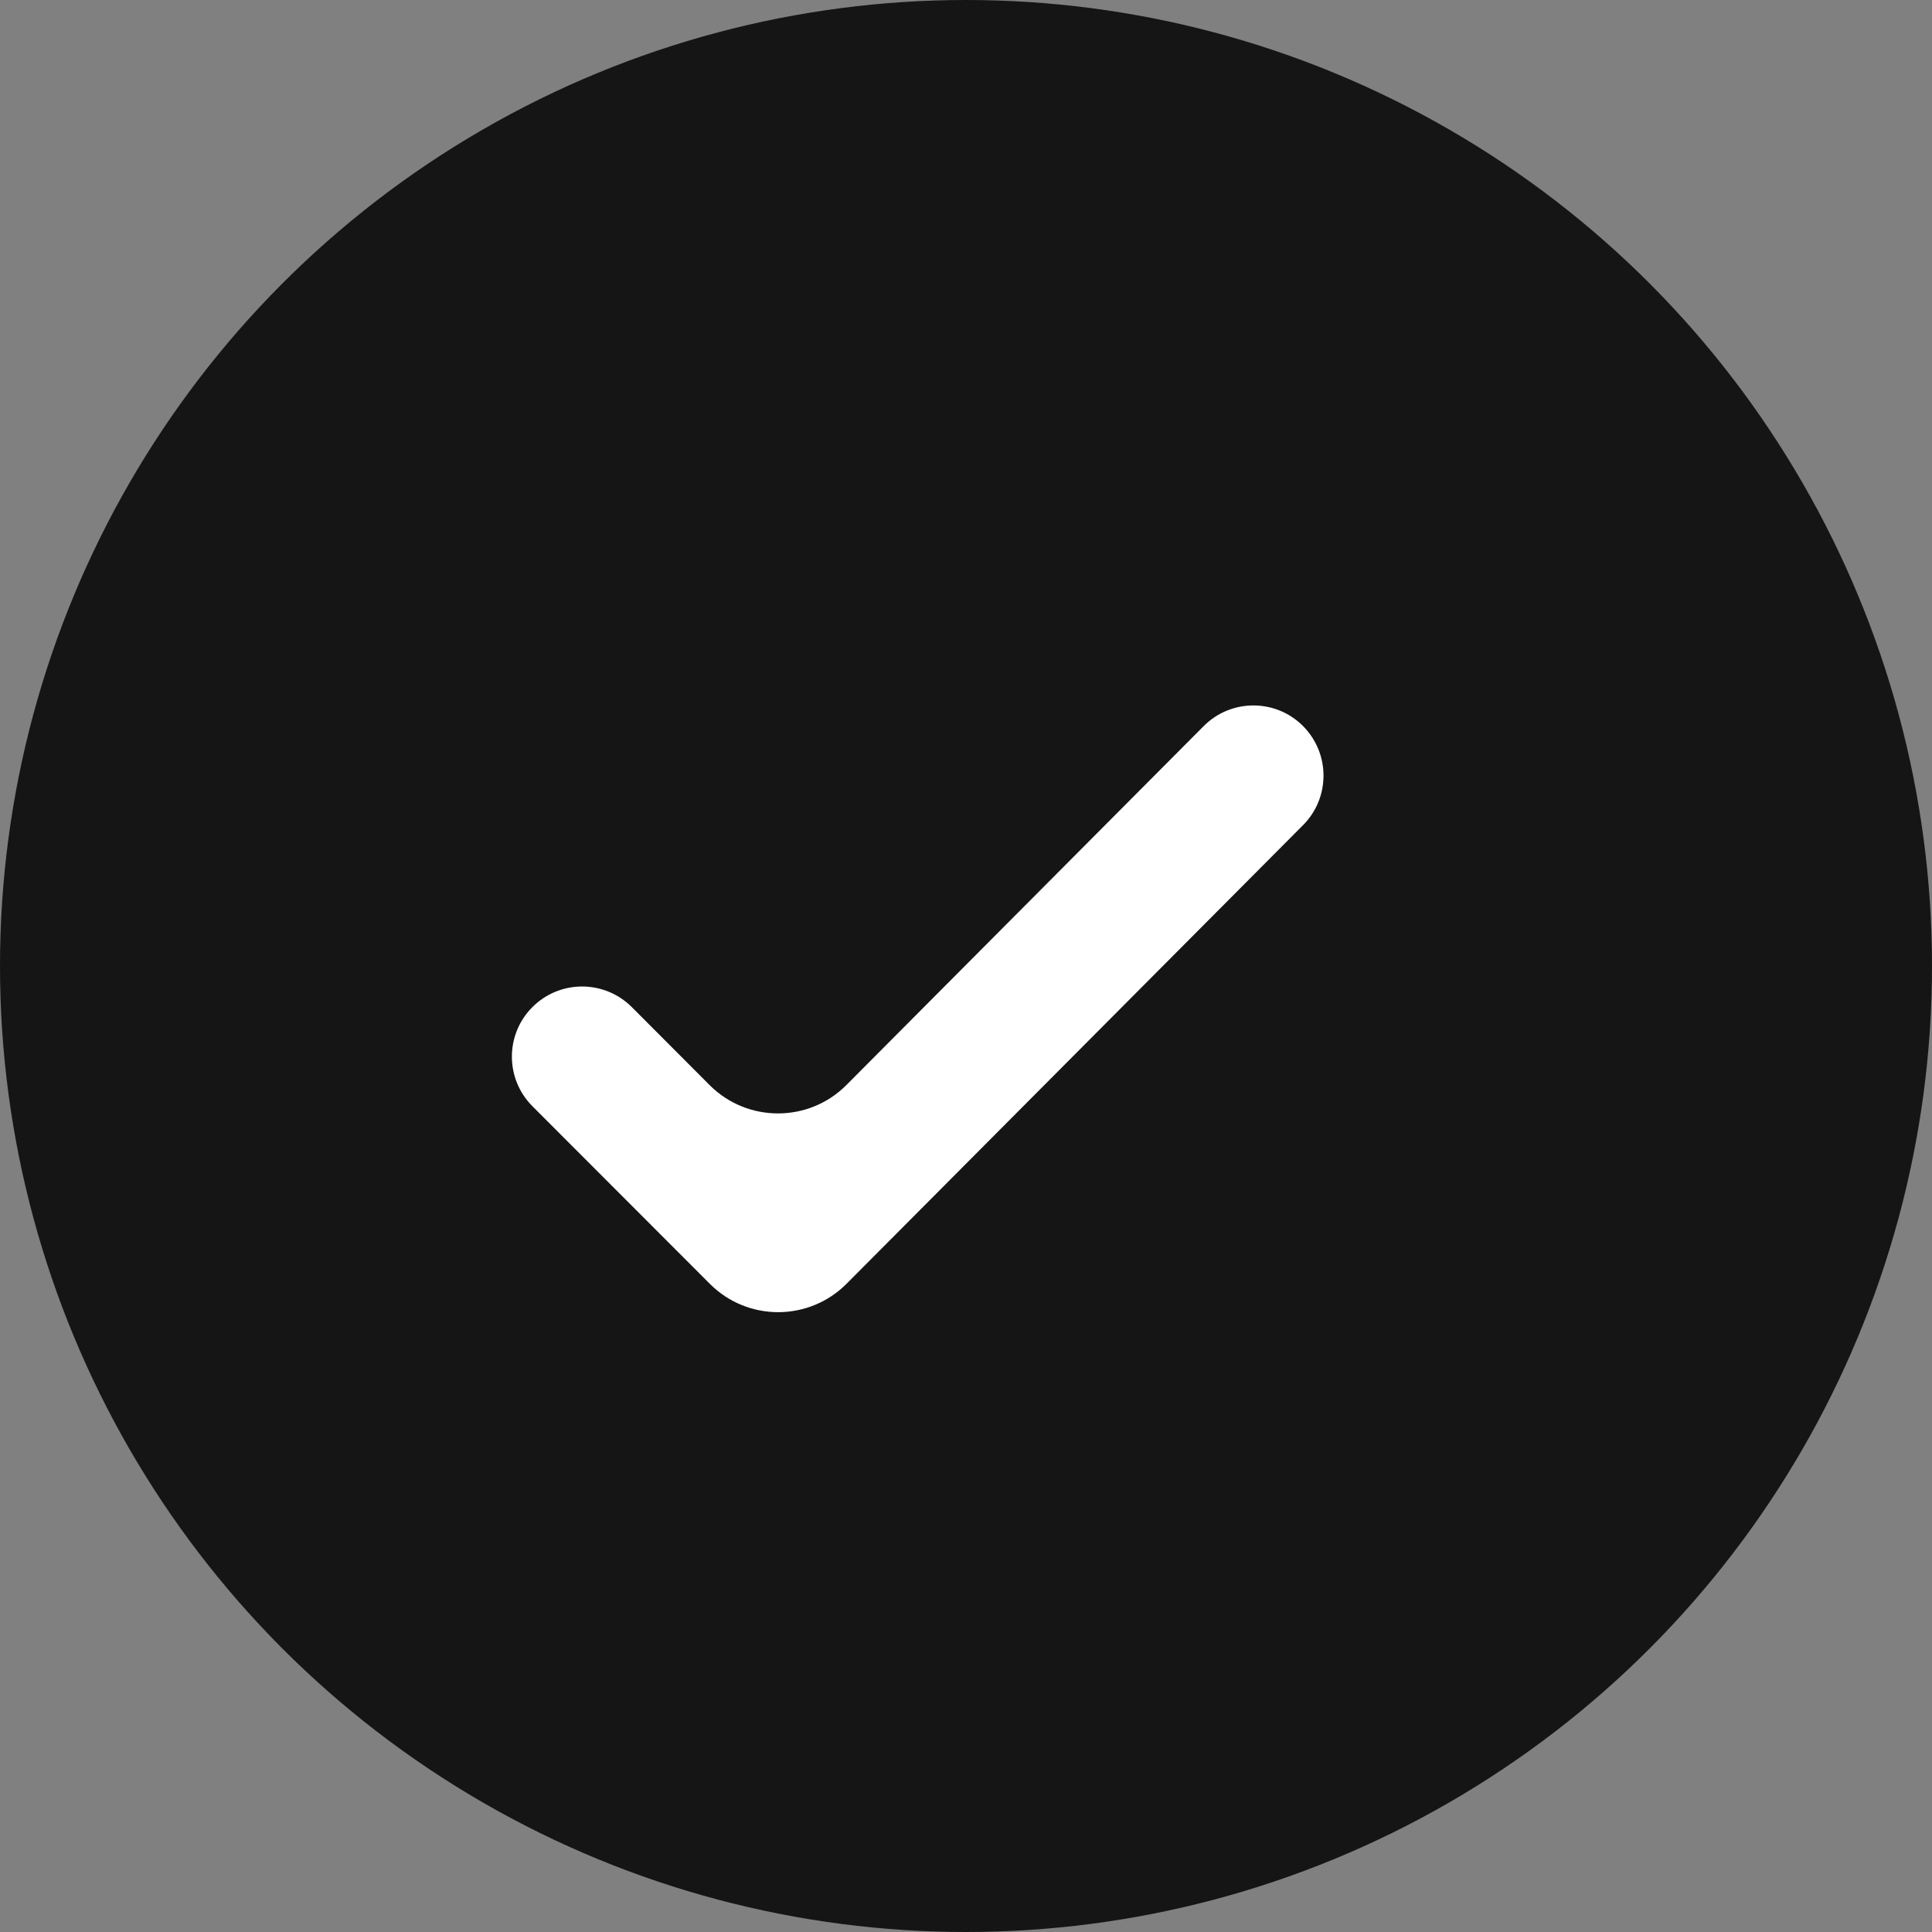
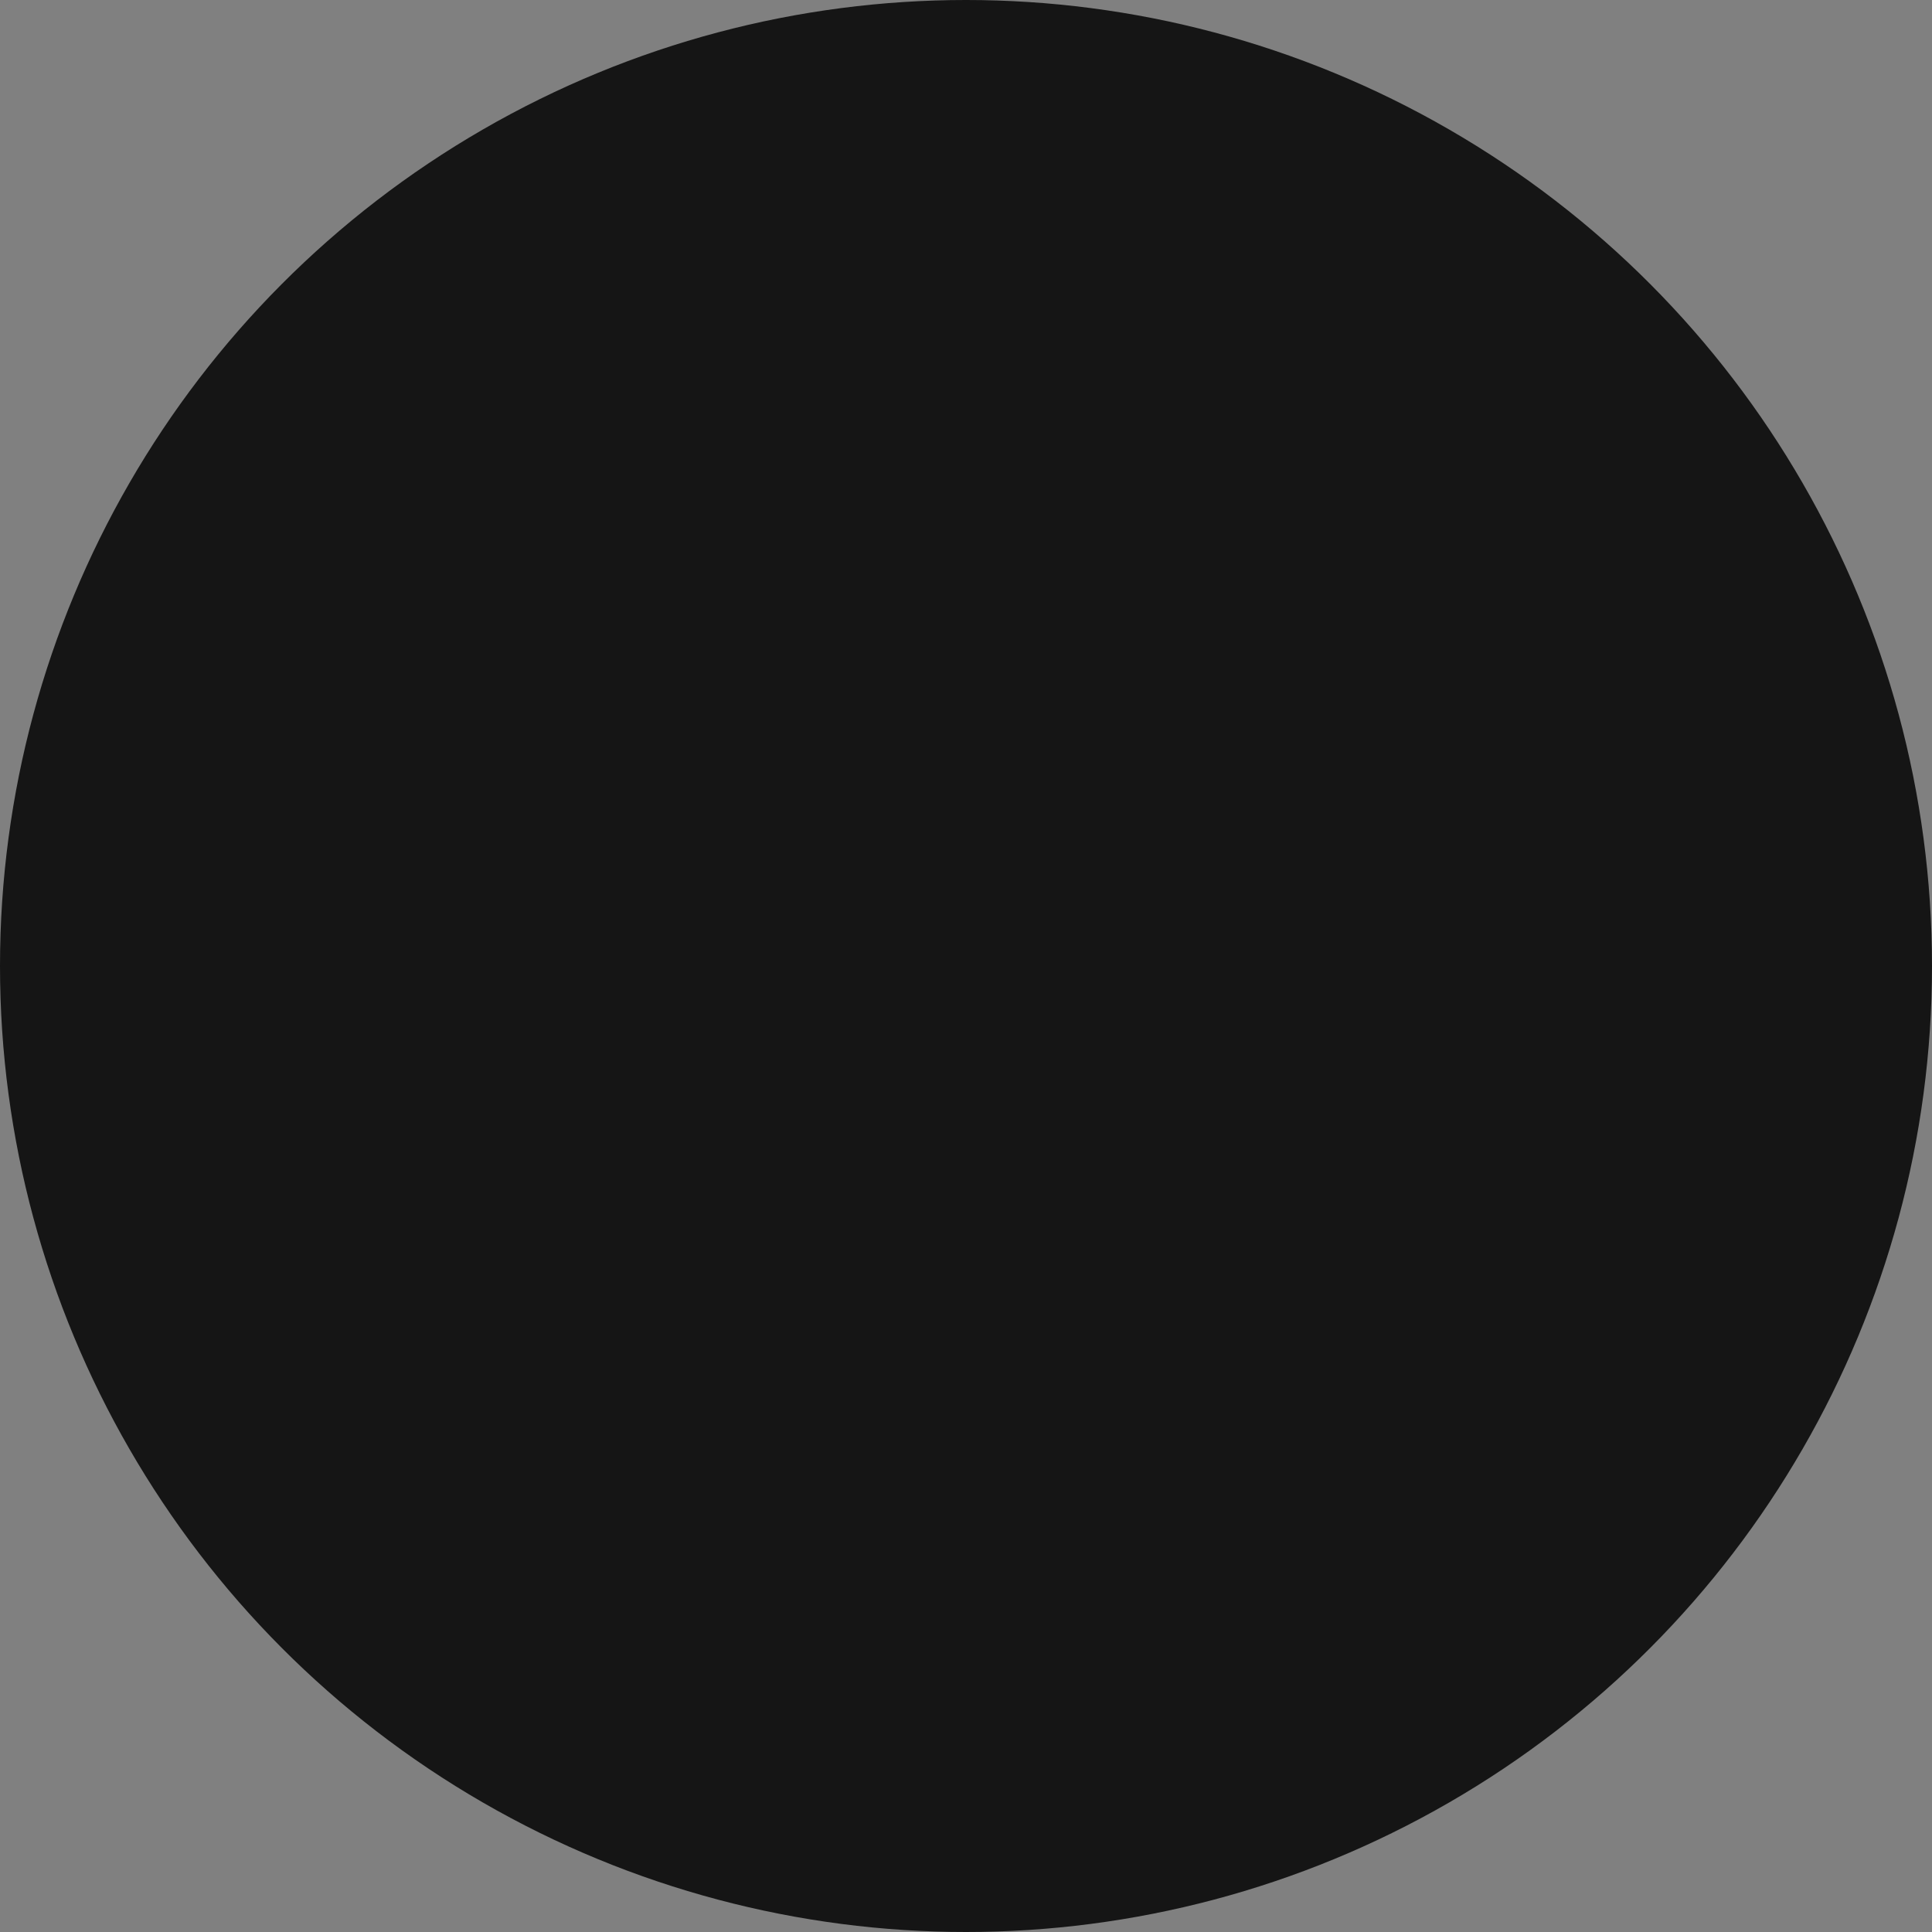
<svg xmlns="http://www.w3.org/2000/svg" width="20" height="20" viewBox="0 0 20 20" fill="none">
  <rect x="0" y="0" width="20" height="20" fill="#808080" stroke="none" />
  <circle cx="10" cy="10" r="10" fill="#151515" />
-   <path d="M13.489 7.516C13.205 7.231 12.743 7.232 12.46 7.517L8.762 11.232C8.372 11.624 7.737 11.624 7.346 11.233L6.54 10.425C6.255 10.141 5.794 10.141 5.51 10.427C5.228 10.71 5.229 11.169 5.512 11.452L7.348 13.29C7.739 13.682 8.374 13.681 8.764 13.289L13.489 8.542C13.772 8.258 13.771 7.8 13.489 7.516Z" fill="white" />
</svg>